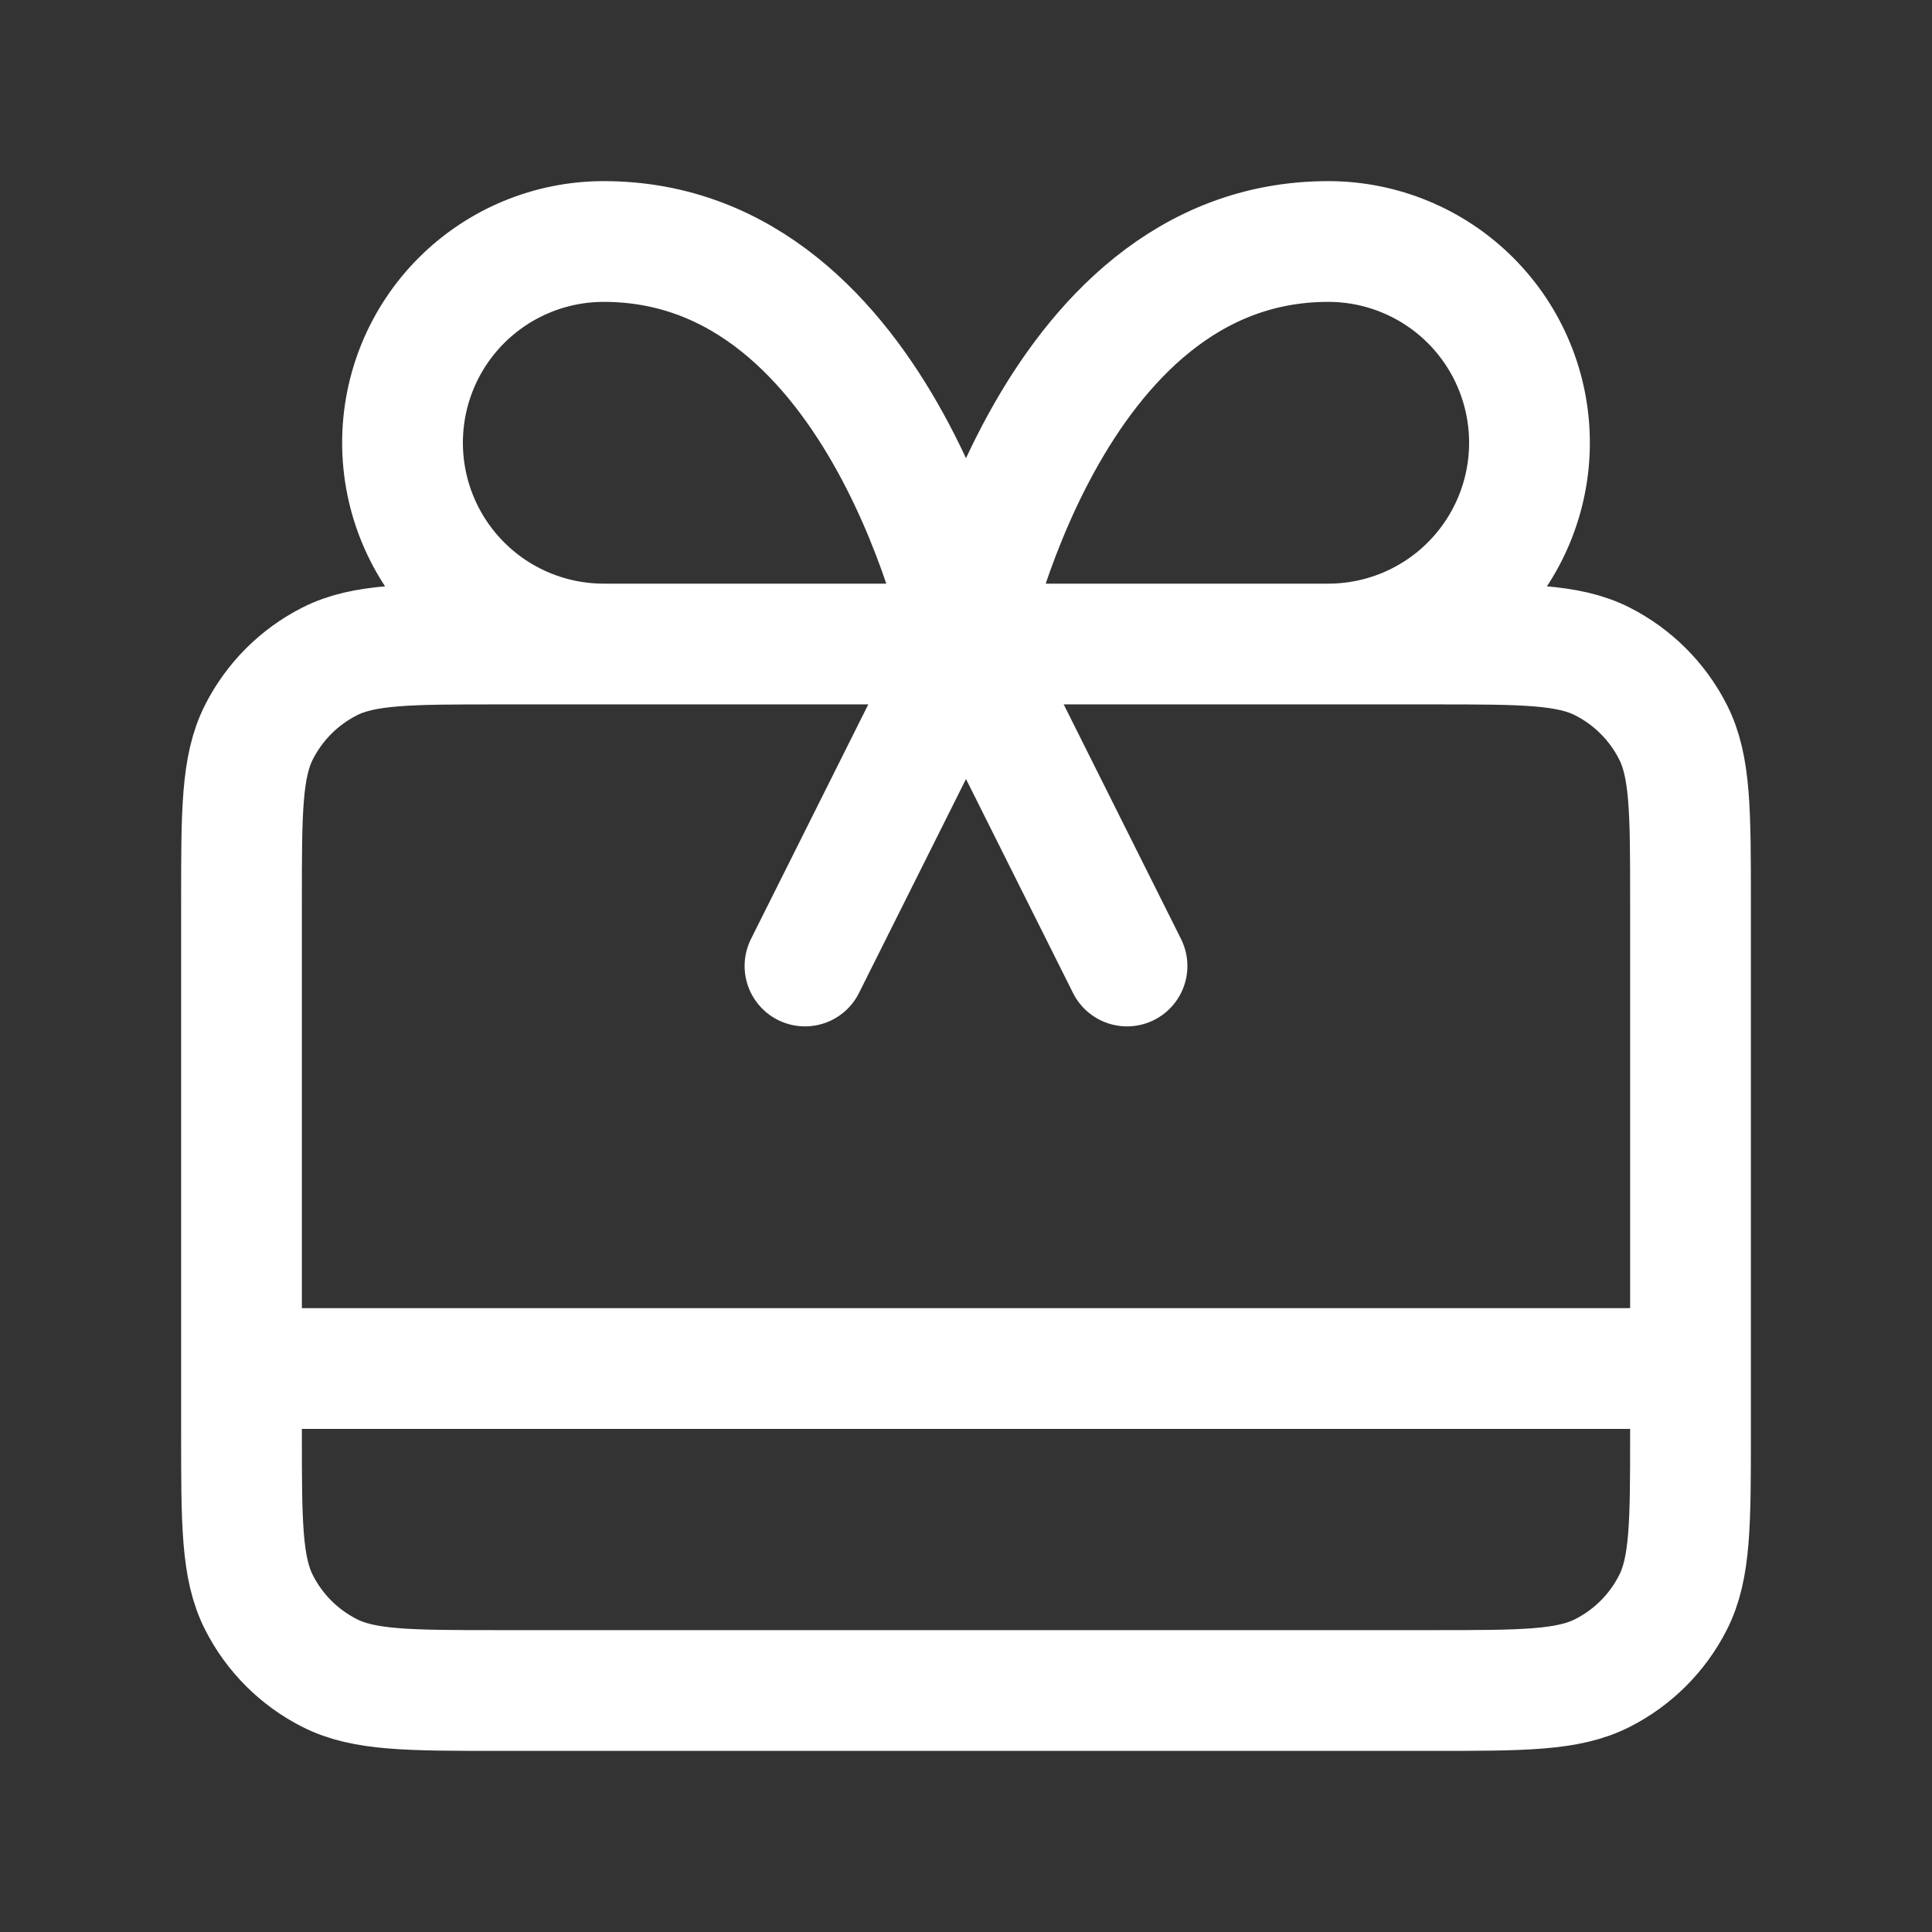
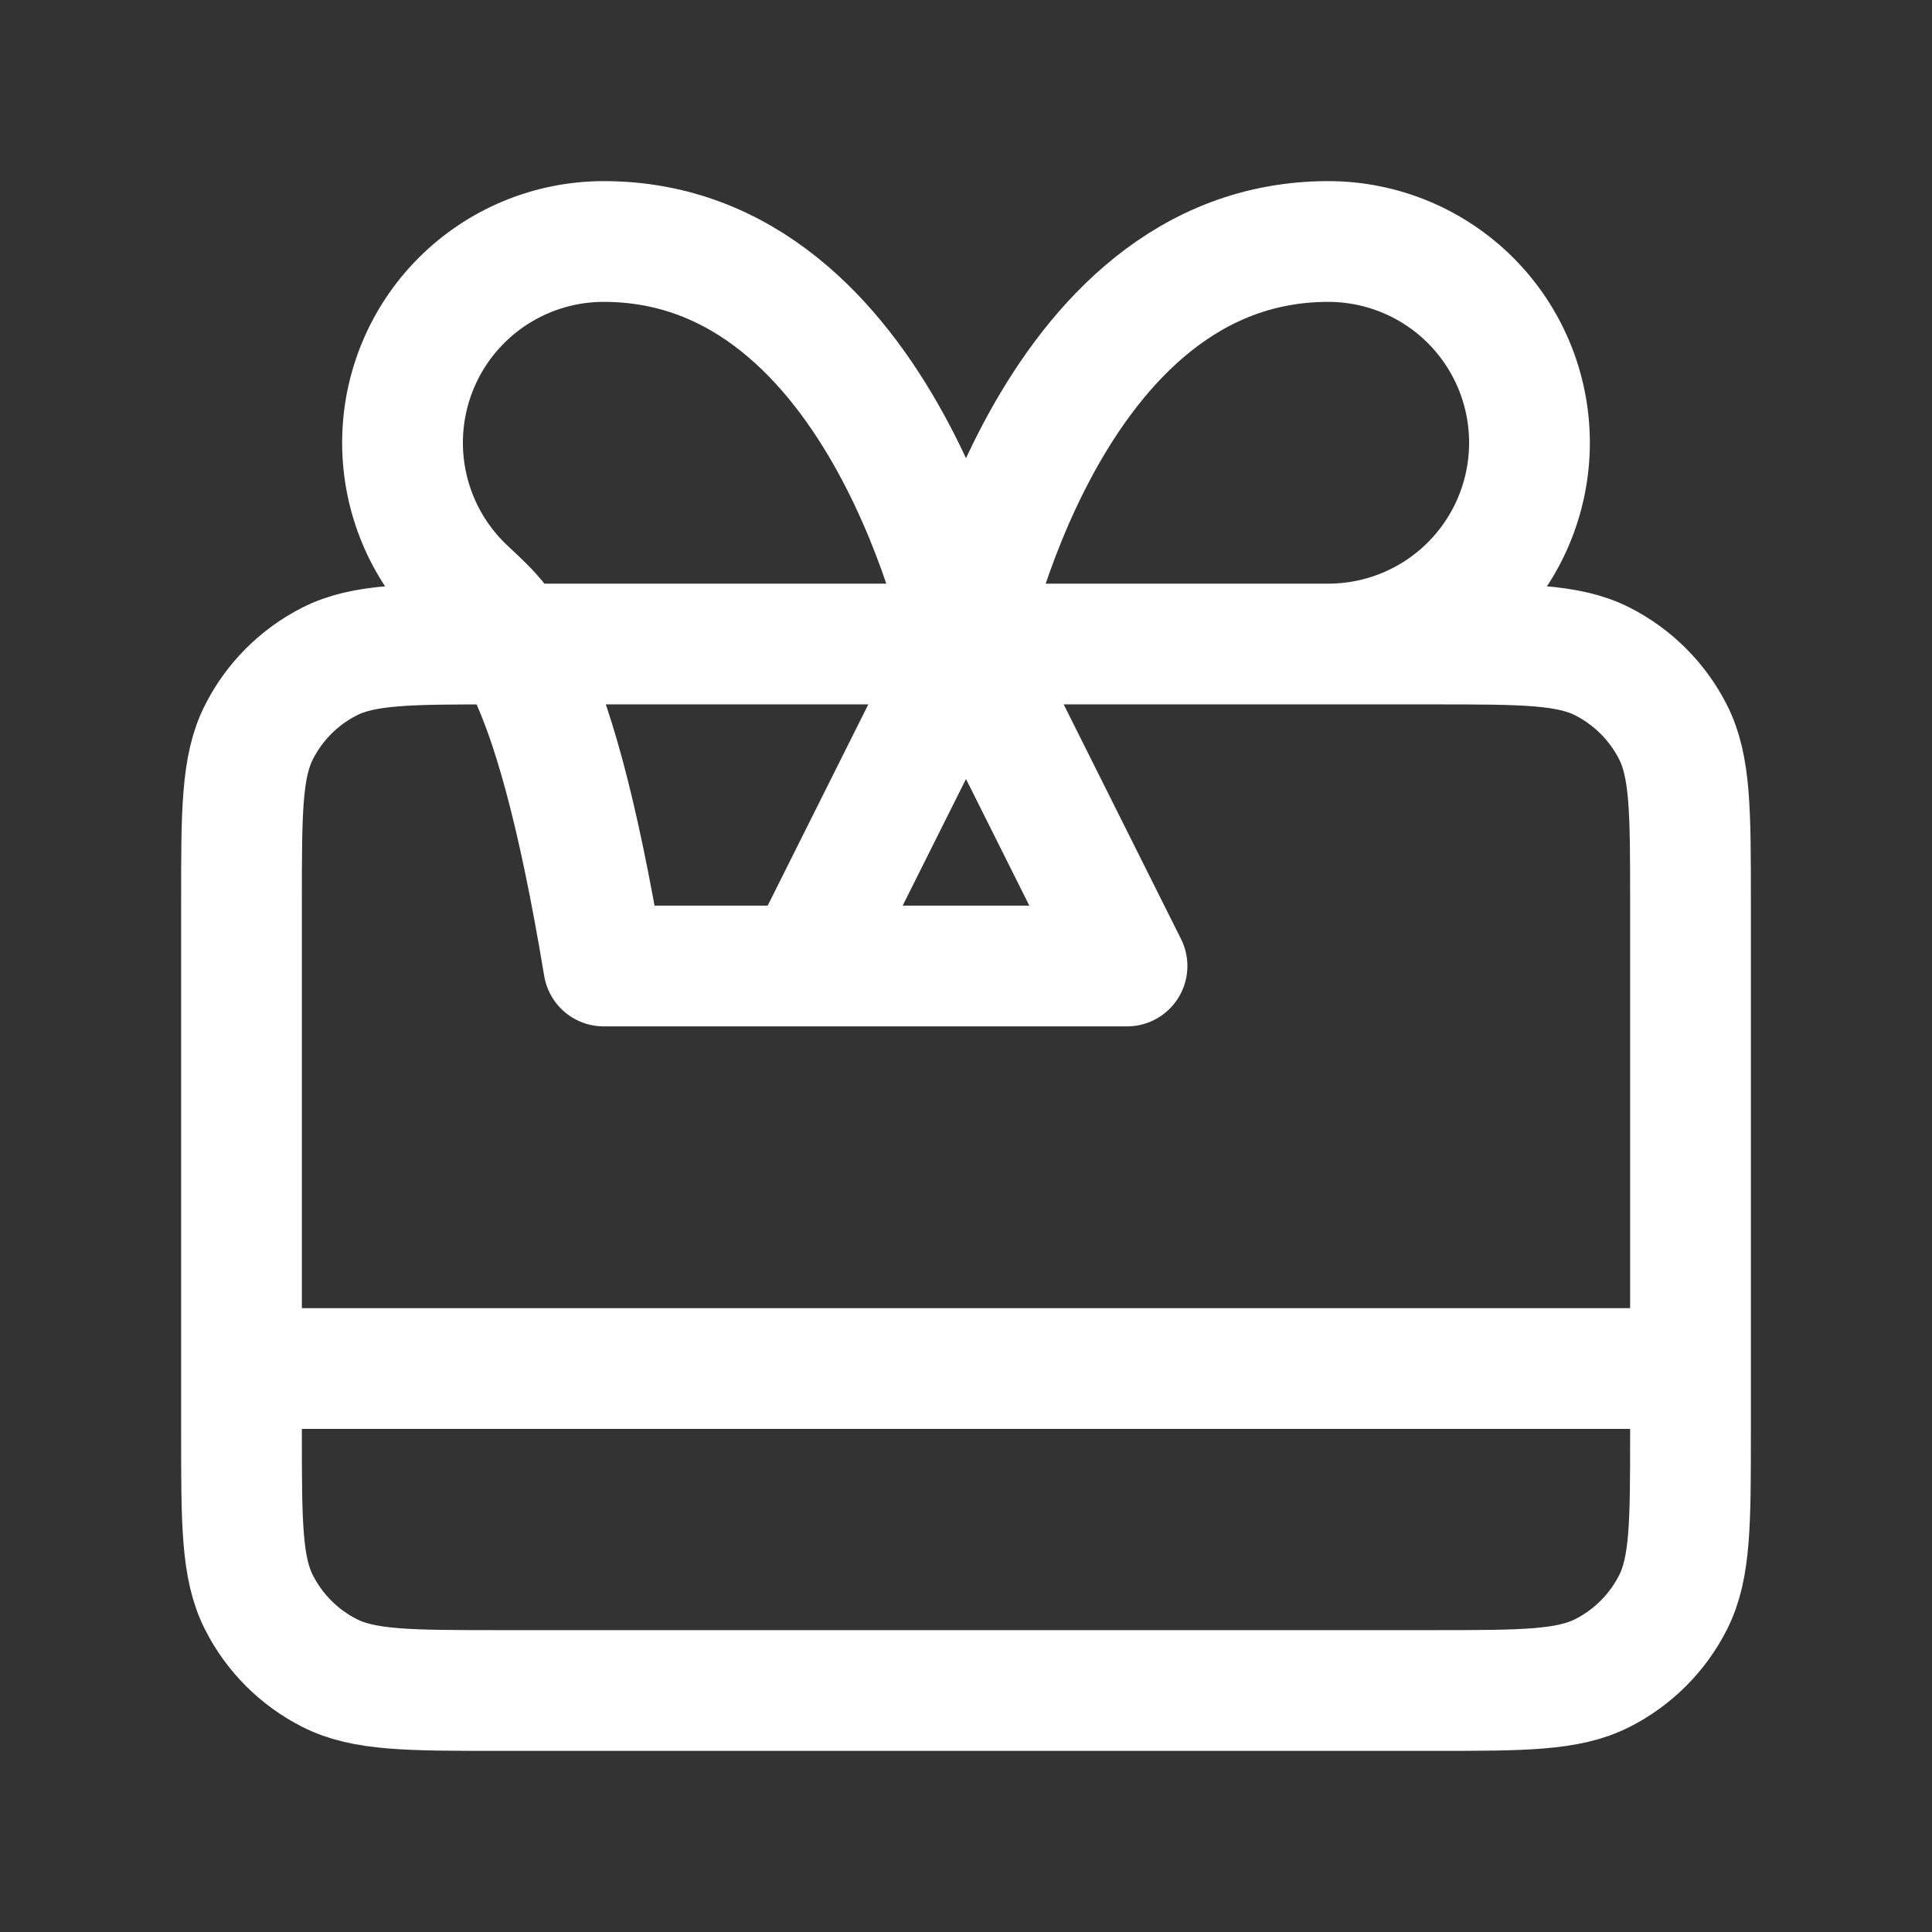
<svg xmlns="http://www.w3.org/2000/svg" width="32" height="32" viewBox="0 0 32 32" fill="none">
  <rect x="0" y="0" width="32" height="32" fill="#333333" stroke="none" />
-   <path d="M4 22.667H28M16 10.667L13.333 16M16 10.667L18.667 16M16 10.667H10C9.116 10.667 8.268 10.316 7.643 9.69C7.018 9.065 6.667 8.217 6.667 7.333C6.667 6.449 7.018 5.601 7.643 4.976C8.268 4.351 9.116 4 10 4C14.667 4 16 10.667 16 10.667ZM16 10.667H22C22.884 10.667 23.732 10.316 24.357 9.69C24.982 9.065 25.333 8.217 25.333 7.333C25.333 6.449 24.982 5.601 24.357 4.976C23.732 4.351 22.884 4 22 4C17.333 4 16 10.667 16 10.667ZM8.267 28H23.733C25.227 28 25.974 28 26.544 27.709C27.046 27.454 27.454 27.046 27.709 26.544C28 25.974 28 25.227 28 23.733V14.933C28 13.44 28 12.693 27.709 12.123C27.454 11.621 27.046 11.213 26.544 10.957C25.974 10.667 25.227 10.667 23.733 10.667H8.267C6.773 10.667 6.026 10.667 5.456 10.957C4.954 11.213 4.546 11.621 4.291 12.123C4 12.693 4 13.44 4 14.933V23.733C4 25.227 4 25.974 4.291 26.544C4.546 27.046 4.954 27.454 5.456 27.709C6.026 28 6.773 28 8.267 28Z" stroke="white" stroke-width="2" stroke-linecap="round" stroke-linejoin="round" />
+   <path d="M4 22.667H28M16 10.667L13.333 16M16 10.667L18.667 16H10C9.116 10.667 8.268 10.316 7.643 9.69C7.018 9.065 6.667 8.217 6.667 7.333C6.667 6.449 7.018 5.601 7.643 4.976C8.268 4.351 9.116 4 10 4C14.667 4 16 10.667 16 10.667ZM16 10.667H22C22.884 10.667 23.732 10.316 24.357 9.69C24.982 9.065 25.333 8.217 25.333 7.333C25.333 6.449 24.982 5.601 24.357 4.976C23.732 4.351 22.884 4 22 4C17.333 4 16 10.667 16 10.667ZM8.267 28H23.733C25.227 28 25.974 28 26.544 27.709C27.046 27.454 27.454 27.046 27.709 26.544C28 25.974 28 25.227 28 23.733V14.933C28 13.44 28 12.693 27.709 12.123C27.454 11.621 27.046 11.213 26.544 10.957C25.974 10.667 25.227 10.667 23.733 10.667H8.267C6.773 10.667 6.026 10.667 5.456 10.957C4.954 11.213 4.546 11.621 4.291 12.123C4 12.693 4 13.44 4 14.933V23.733C4 25.227 4 25.974 4.291 26.544C4.546 27.046 4.954 27.454 5.456 27.709C6.026 28 6.773 28 8.267 28Z" stroke="white" stroke-width="2" stroke-linecap="round" stroke-linejoin="round" />
</svg>